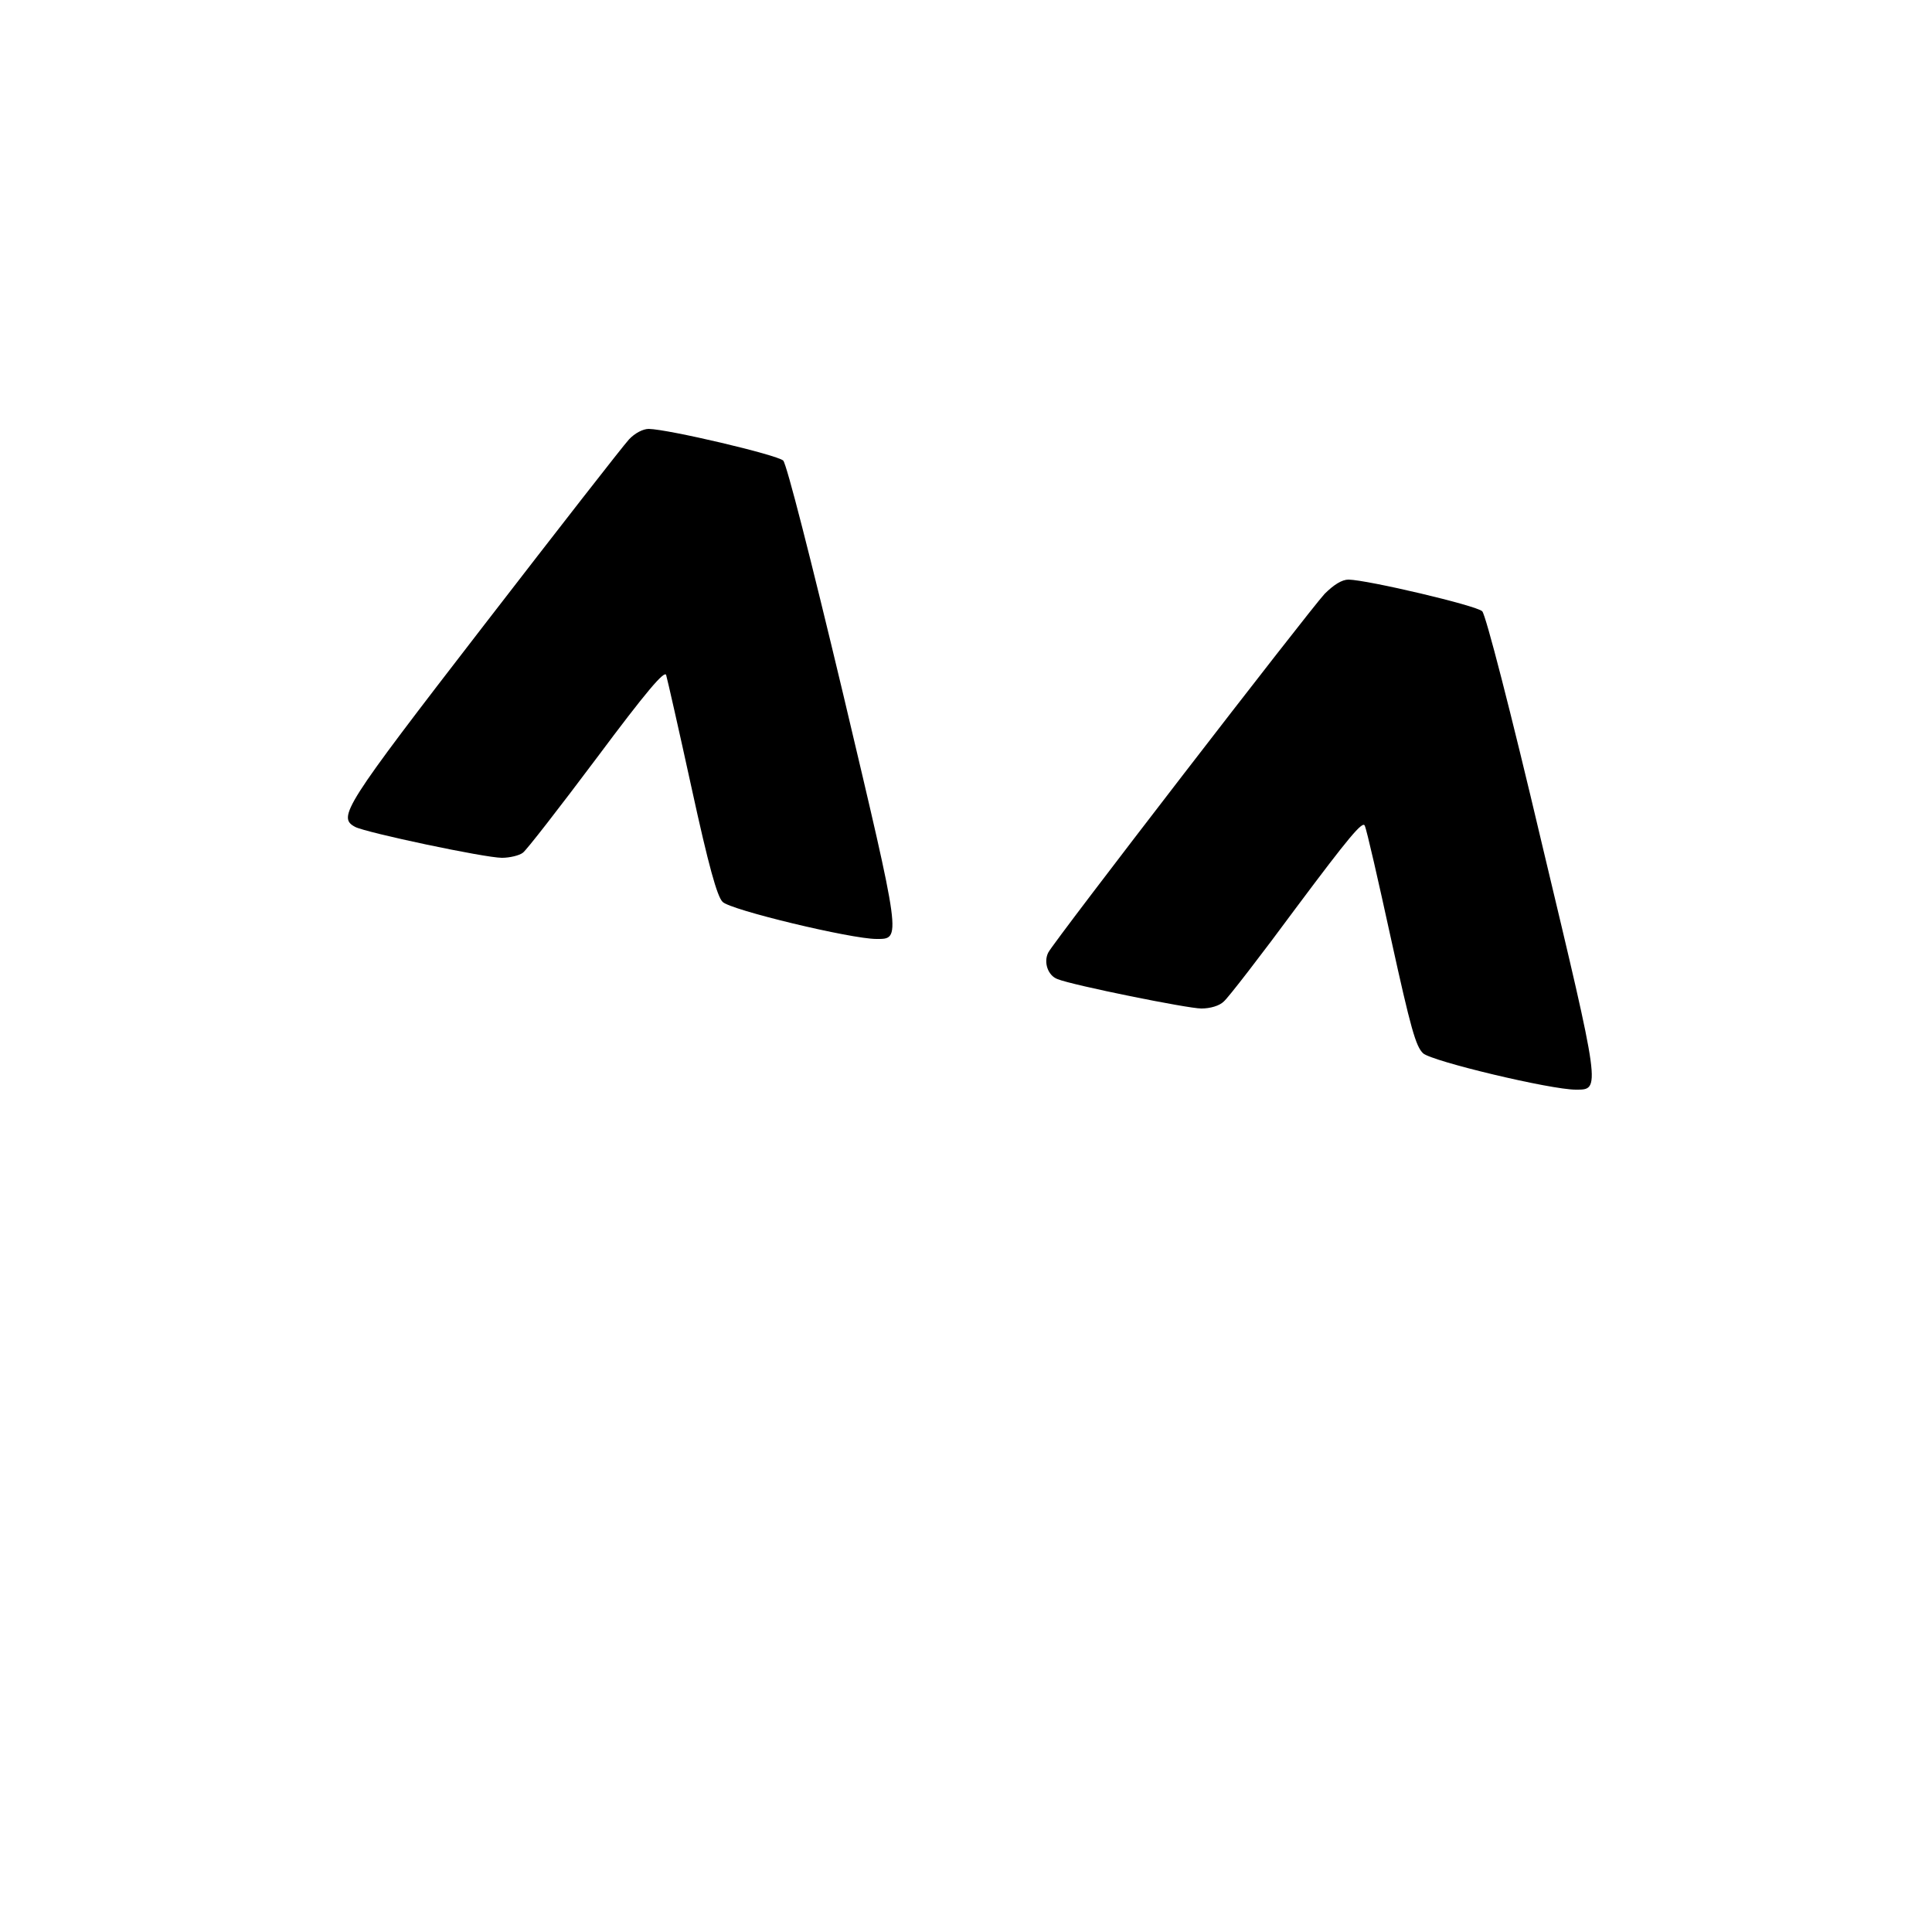
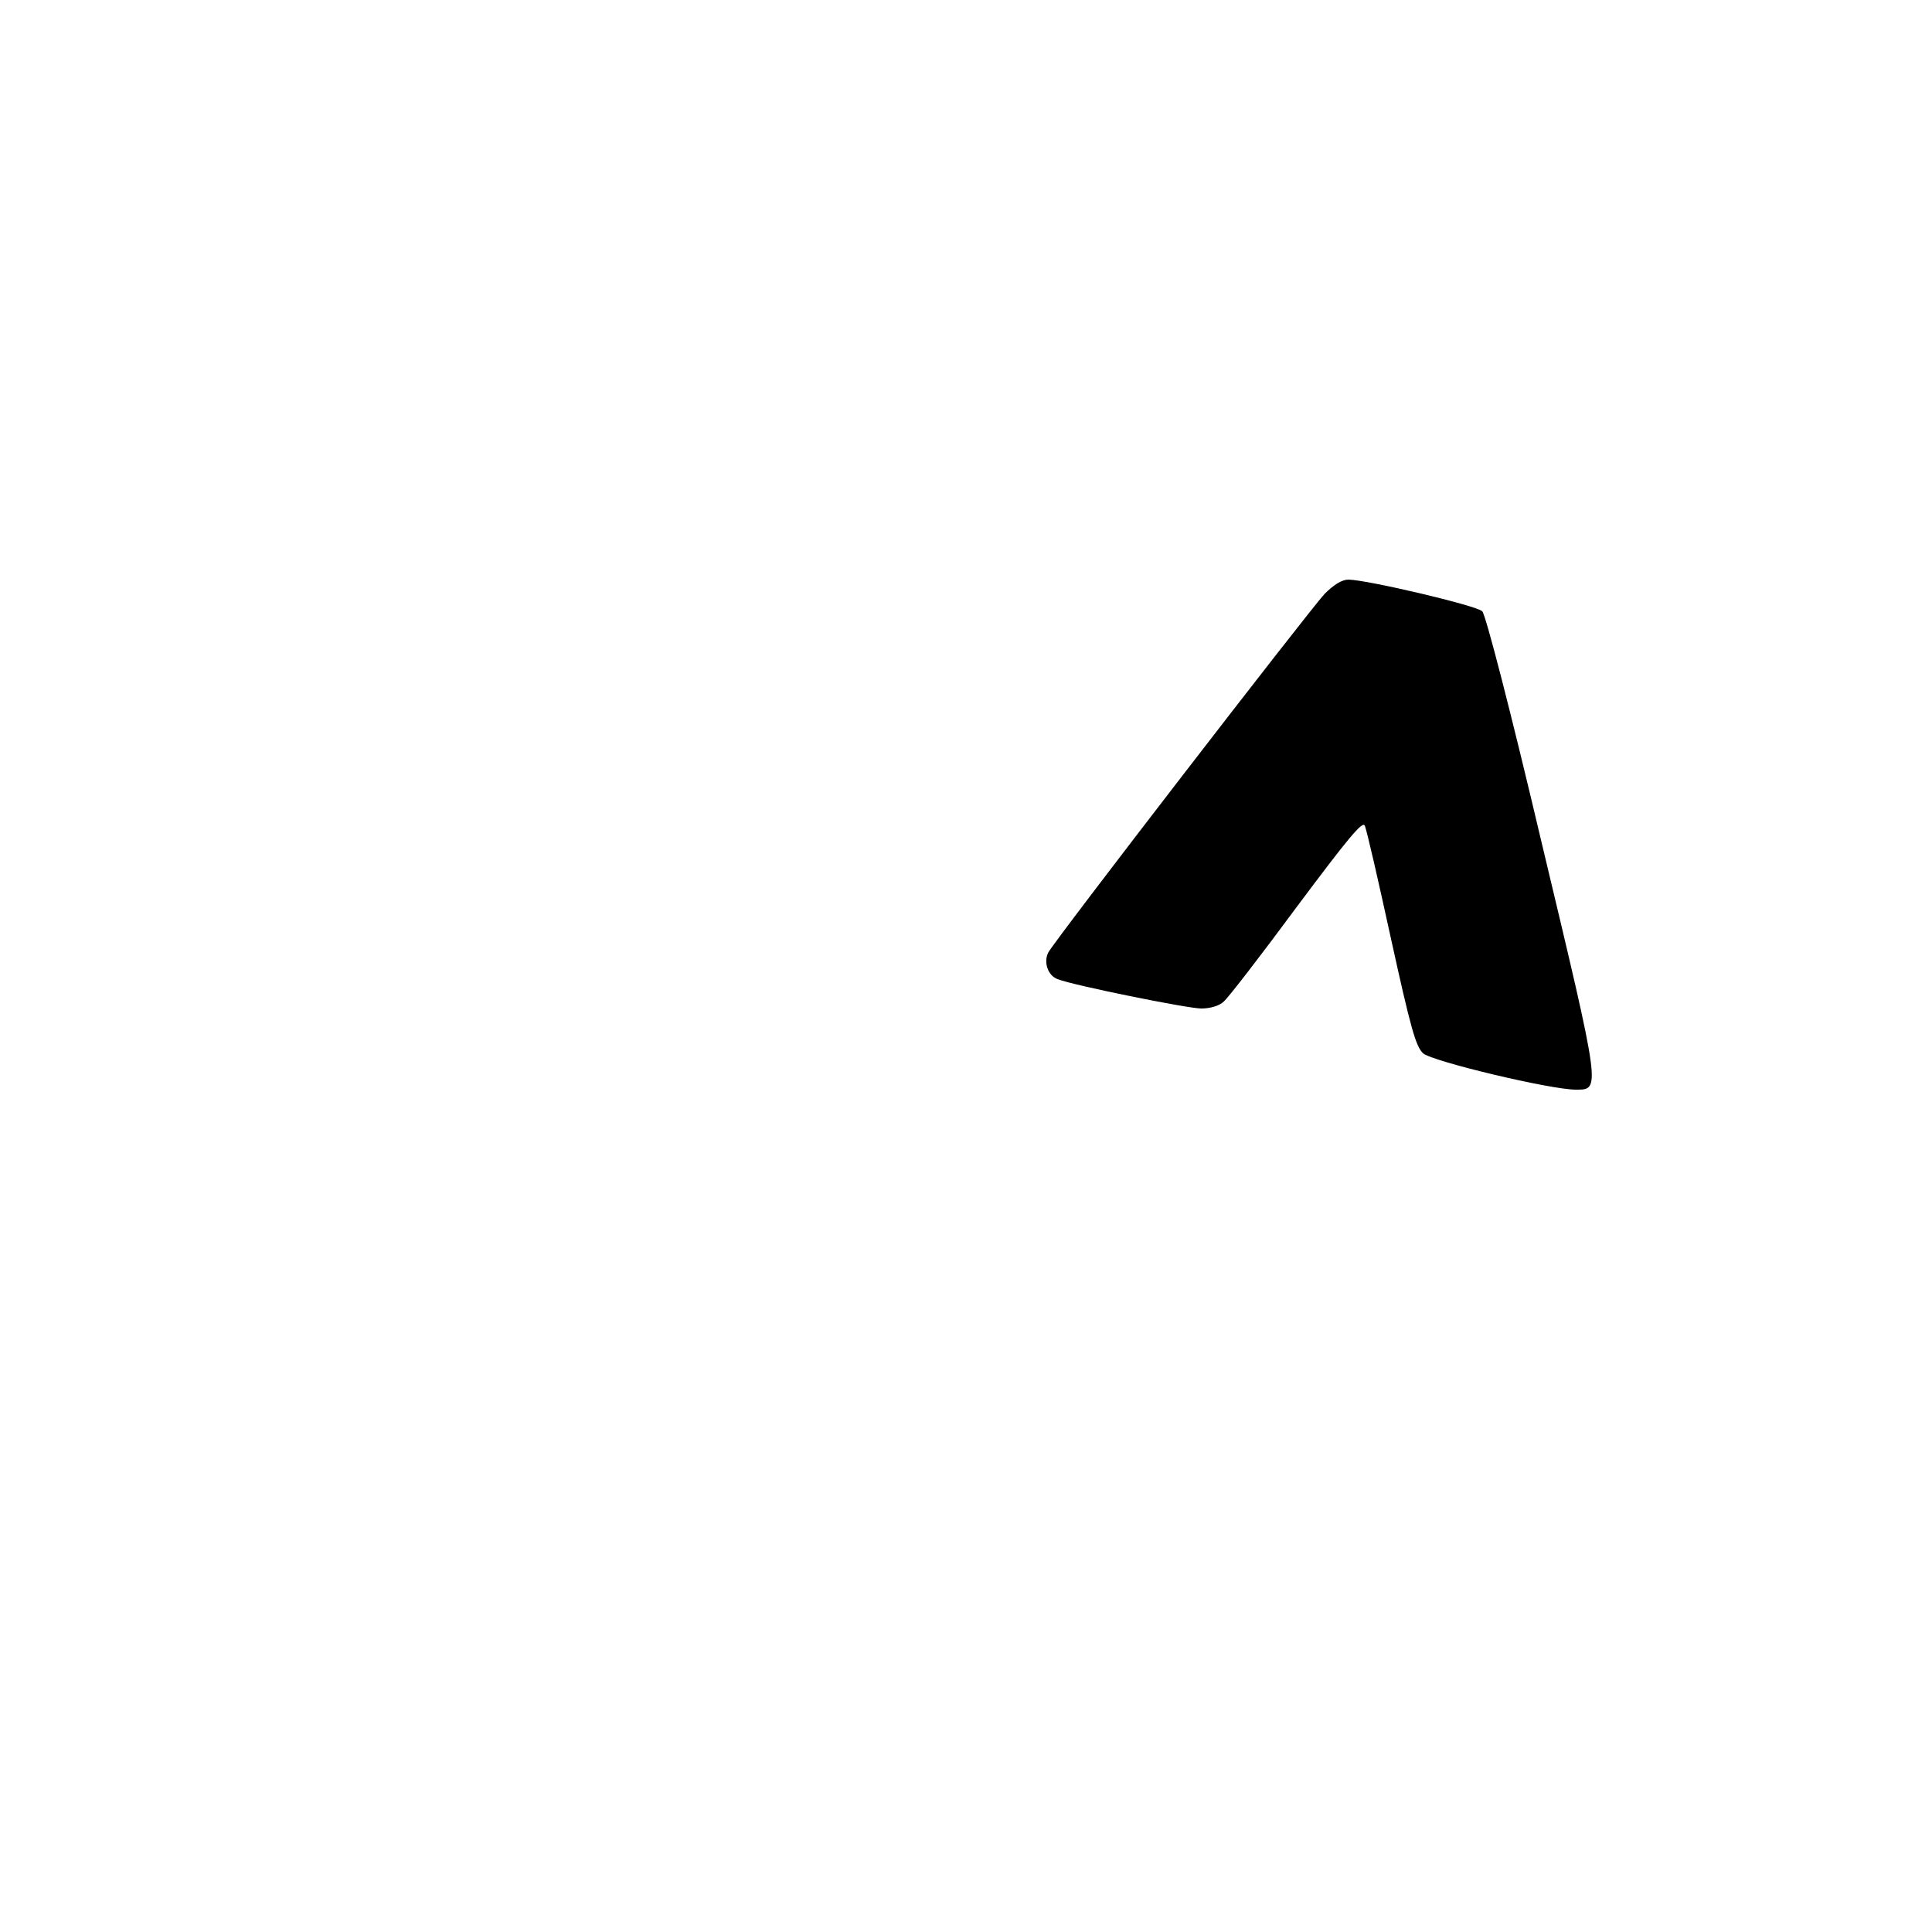
<svg xmlns="http://www.w3.org/2000/svg" version="1.0" width="500pt" height="500pt" viewBox="0 0 500 500" preserveAspectRatio="xMidYMid meet">
  <g transform="translate(0,500) scale(0.1,-0.1)" fill="#000000" stroke="none">
-     <path d="M1628 3863 c-15 -16 -184 -233 -377 -483 -363 -470 -378 -495 -332 -520 29 -15 336 -80 380 -80 20 0 45 6 54 13 9 6 95 117 191 245 129 173 176 228 180 215 3 -10 33 -142 66 -293 44 -202 66 -280 80 -294 20 -21 333 -96 398 -96 65 0 66 -8 -86 634 -85 356 -146 594 -155 604 -16 15 -297 81 -348 82 -15 0 -36 -11 -51 -27z" />
    <path d="M3428 3463 c-40 -43 -699 -897 -715 -928 -13 -25 -1 -60 24 -69 40 -16 337 -76 372 -76 23 0 47 7 58 18 11 9 96 119 189 245 133 178 171 224 176 210 5 -10 35 -142 68 -293 51 -232 64 -278 83 -296 24 -21 330 -94 395 -94 65 0 66 -7 -87 634 -82 348 -146 595 -155 604 -15 15 -296 81 -346 82 -17 0 -38 -13 -62 -37z" />
  </g>
</svg>